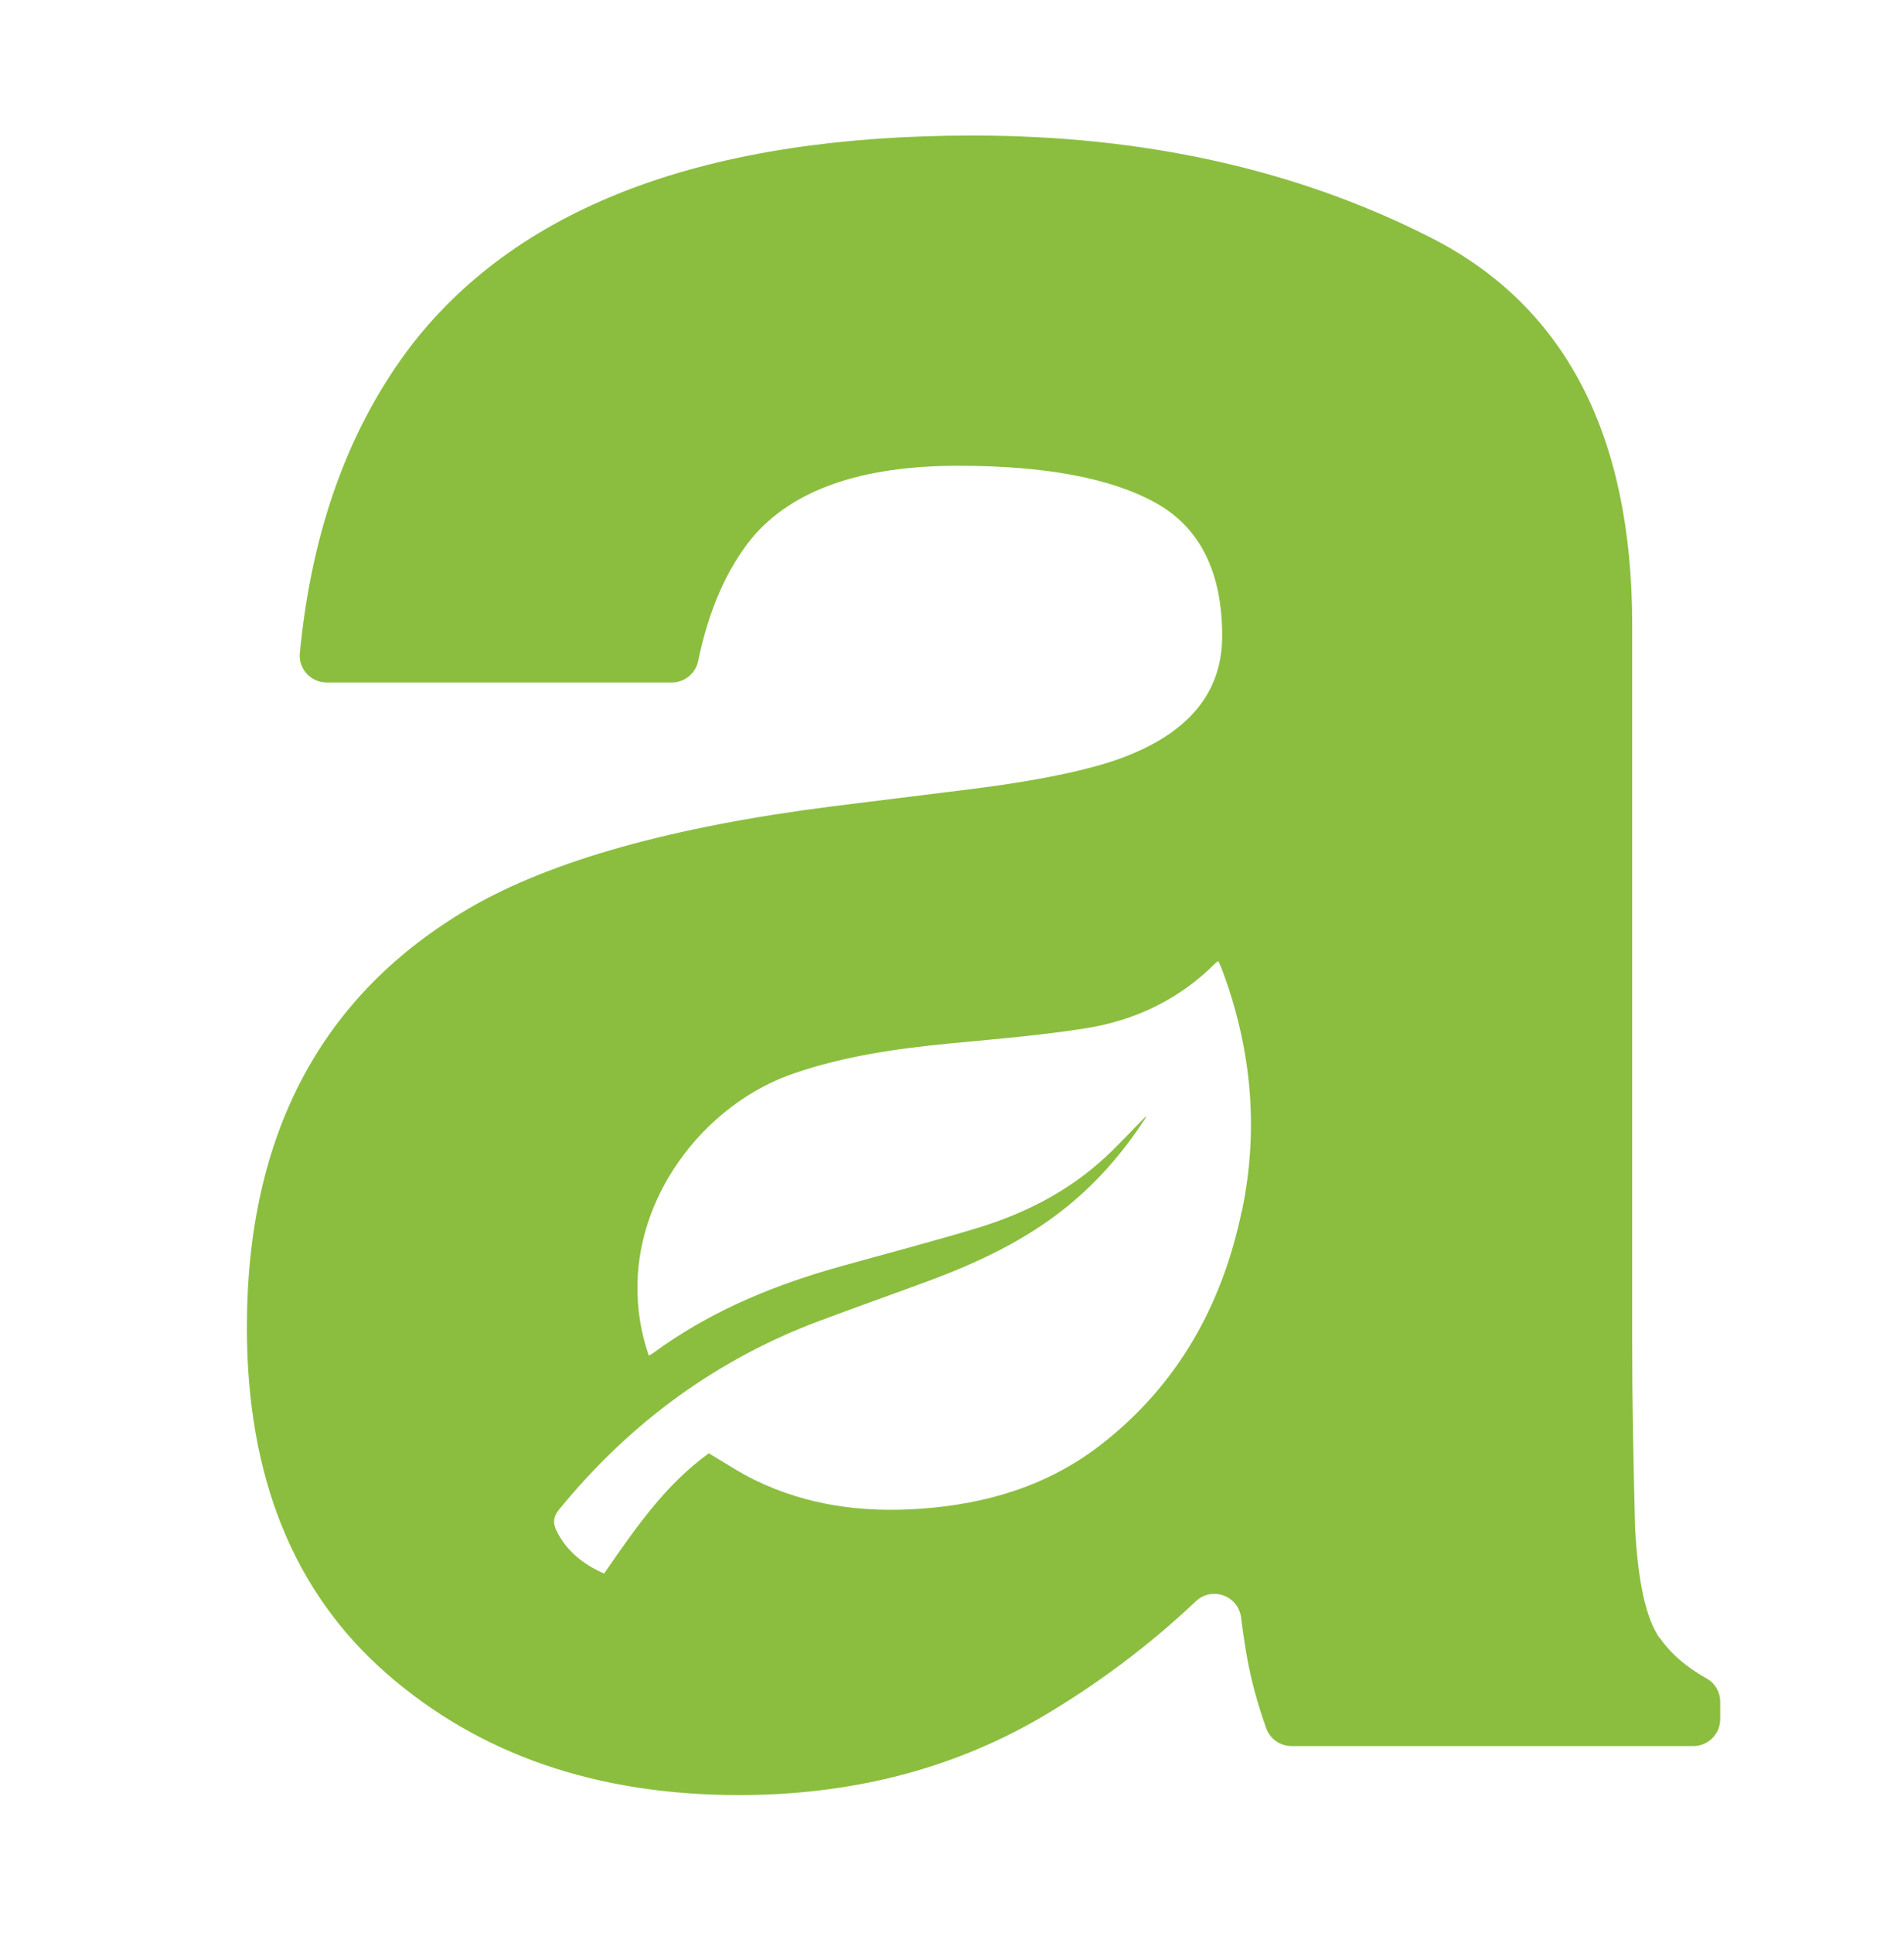
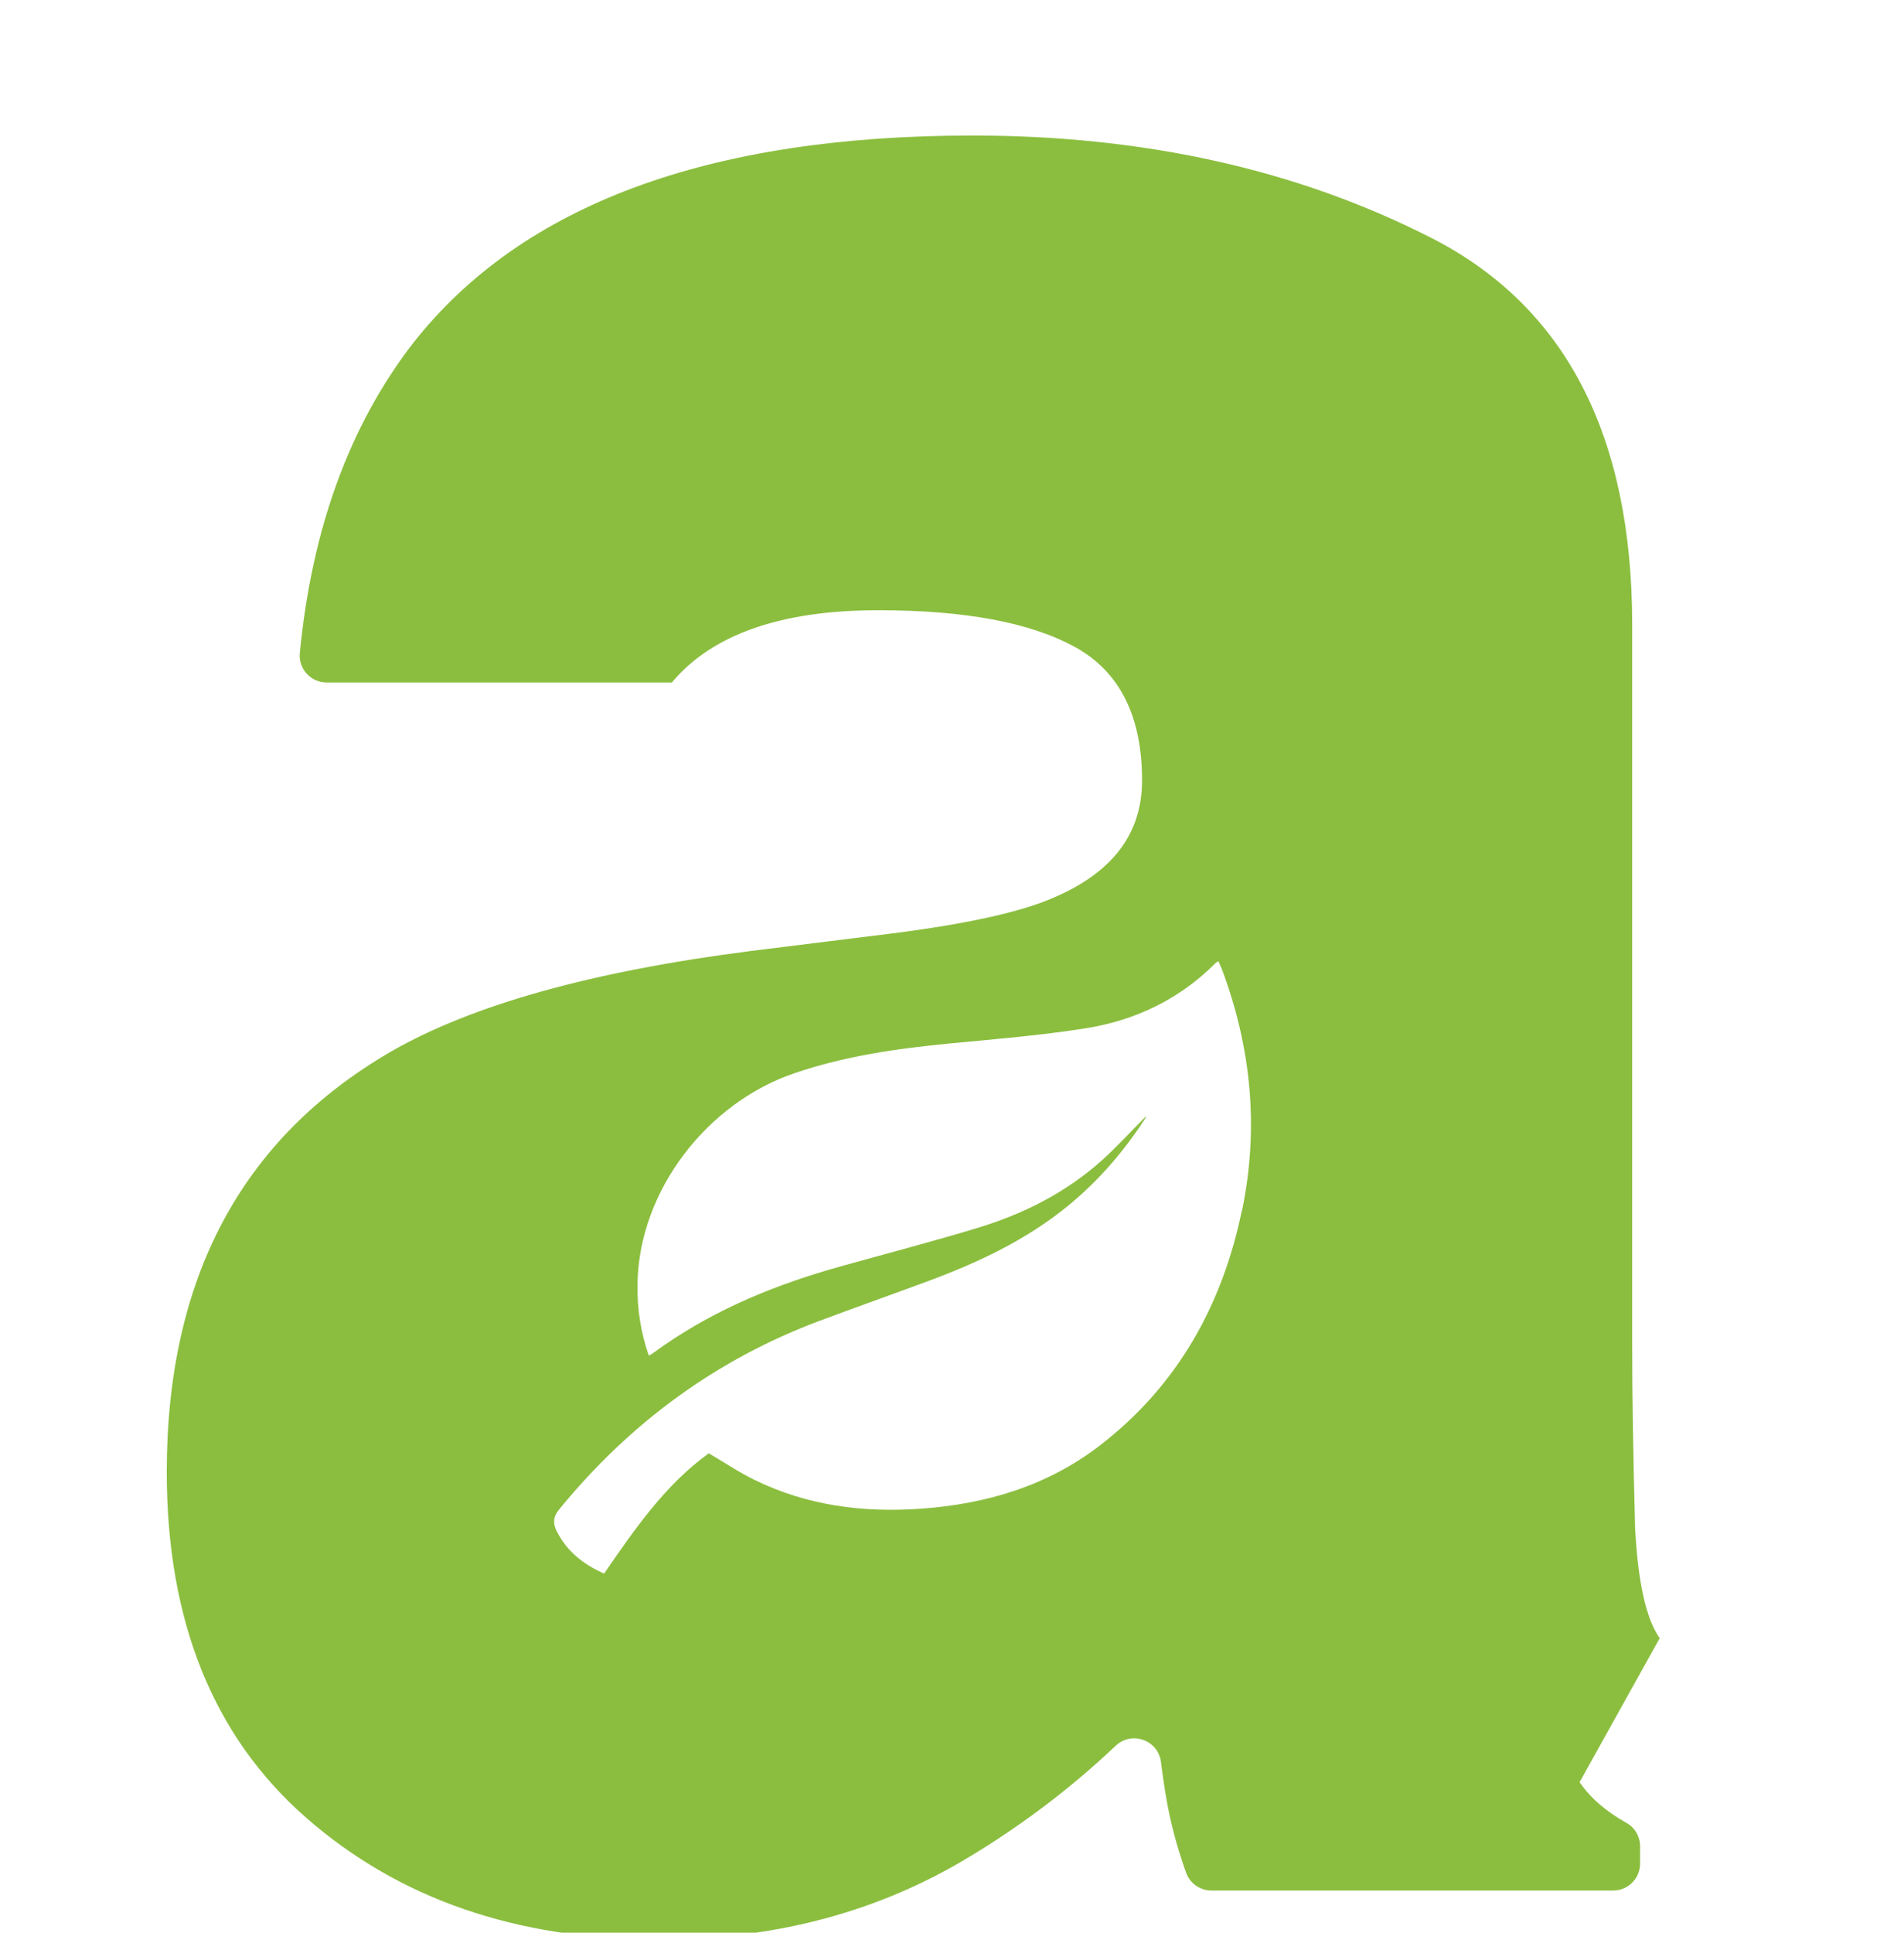
<svg xmlns="http://www.w3.org/2000/svg" data-bbox="14.36 7.88 85.7 96.49" viewBox="0 0 110.75 112.37" data-type="color">
  <g>
-     <path d="M96.54 95.25c-.79-1.12-1.26-3.24-1.43-6.38-.11-4.14-.17-7.66-.17-10.58V36.33c0-11.02-3.89-18.52-11.67-22.49S66.59 7.88 56.58 7.88c-15.39 0-26.24 4.03-32.56 12.08-3.69 4.78-5.88 10.78-6.58 18.01-.09.92.64 1.71 1.56 1.71h20.08c.74 0 1.38-.52 1.53-1.25.61-2.94 1.65-5.33 3.13-7.15q3.525-4.2 12-4.2c5.03 0 8.85.71 11.45 2.14s3.9 4.02 3.9 7.76c0 3.08-1.71 5.34-5.12 6.8q-2.85 1.26-9.48 2.1l-8.14 1.01c-9.23 1.18-16.23 3.13-20.98 5.87-8.67 5.04-13.01 13.18-13.01 24.42q0 13.005 8.1 20.1c5.4 4.73 12.24 7.09 20.52 7.09 6.49 0 12.31-1.48 17.46-4.45 3.34-1.95 6.38-4.23 9.12-6.82.93-.88 2.47-.33 2.63.95.1.8.21 1.55.34 2.27.23 1.31.6 2.7 1.12 4.16.22.62.81 1.04 1.48 1.04h23.36c.87 0 1.57-.7 1.57-1.57v-1c0-.56-.3-1.09-.79-1.36-1.18-.66-2.09-1.44-2.73-2.37ZM72.23 70.41c-1.14 5.48-3.73 10.13-8.21 13.6-3.07 2.38-6.64 3.44-10.47 3.71-3.34.24-6.59-.18-9.63-1.66-.91-.44-1.75-1.01-2.69-1.56-2.52 1.81-4.3 4.39-6.09 6.99-1.21-.53-2.18-1.3-2.77-2.49-.21-.43-.2-.8.14-1.22 2.09-2.56 4.42-4.78 7.01-6.64 2.46-1.77 5.16-3.22 8.09-4.32 2.11-.79 4.23-1.54 6.34-2.32 2.92-1.08 5.72-2.39 8.16-4.38 1.74-1.42 3.19-3.09 4.42-4.96.06-.08.1-.17.16-.29-.88.88-1.69 1.78-2.58 2.58-2.08 1.87-4.53 3.11-7.17 3.92-2.66.81-5.36 1.51-8.04 2.26-3.66 1.02-7.13 2.42-10.26 4.58l-.72.51c-.05.03-.1.06-.18.1-.47-1.35-.68-2.72-.66-4.13.07-5.5 4.09-10.57 9.1-12.28 2.94-1.01 5.98-1.44 9.06-1.74 2.64-.25 5.29-.47 7.9-.88 2.89-.46 5.46-1.68 7.56-3.79.04-.04.09-.07.17-.12.07.17.14.32.2.46 1.72 4.58 2.17 9.28 1.17 14.07Z" fill="#8bbe3f" data-color="1" />
+     <path d="M96.54 95.25c-.79-1.12-1.26-3.24-1.43-6.38-.11-4.14-.17-7.66-.17-10.58V36.33c0-11.02-3.89-18.52-11.67-22.49S66.59 7.88 56.58 7.88c-15.39 0-26.24 4.03-32.56 12.08-3.69 4.78-5.88 10.78-6.58 18.01-.09.92.64 1.71 1.56 1.71h20.08q3.525-4.2 12-4.2c5.03 0 8.85.71 11.45 2.14s3.9 4.02 3.9 7.76c0 3.08-1.71 5.34-5.12 6.8q-2.85 1.26-9.48 2.1l-8.14 1.01c-9.23 1.18-16.23 3.13-20.98 5.87-8.67 5.04-13.01 13.18-13.01 24.42q0 13.005 8.1 20.1c5.4 4.73 12.24 7.09 20.52 7.09 6.49 0 12.31-1.48 17.46-4.45 3.34-1.95 6.38-4.23 9.12-6.82.93-.88 2.47-.33 2.63.95.1.8.21 1.55.34 2.27.23 1.31.6 2.7 1.12 4.16.22.62.81 1.04 1.48 1.04h23.36c.87 0 1.57-.7 1.57-1.57v-1c0-.56-.3-1.09-.79-1.36-1.18-.66-2.09-1.44-2.73-2.37ZM72.23 70.41c-1.14 5.48-3.73 10.13-8.21 13.6-3.07 2.38-6.64 3.44-10.47 3.71-3.34.24-6.59-.18-9.63-1.66-.91-.44-1.75-1.01-2.69-1.56-2.52 1.81-4.3 4.39-6.09 6.99-1.21-.53-2.18-1.3-2.77-2.49-.21-.43-.2-.8.14-1.22 2.09-2.56 4.42-4.78 7.01-6.64 2.46-1.77 5.16-3.22 8.09-4.32 2.11-.79 4.23-1.54 6.34-2.32 2.92-1.08 5.72-2.39 8.16-4.38 1.74-1.42 3.19-3.09 4.42-4.96.06-.08.1-.17.16-.29-.88.88-1.69 1.78-2.58 2.58-2.08 1.87-4.53 3.11-7.17 3.92-2.66.81-5.36 1.51-8.04 2.26-3.66 1.02-7.13 2.42-10.26 4.58l-.72.51c-.05.03-.1.06-.18.1-.47-1.35-.68-2.72-.66-4.13.07-5.5 4.09-10.57 9.1-12.28 2.94-1.01 5.98-1.44 9.06-1.74 2.64-.25 5.29-.47 7.9-.88 2.89-.46 5.46-1.68 7.56-3.79.04-.04.09-.07.17-.12.07.17.14.32.2.46 1.72 4.58 2.17 9.28 1.17 14.07Z" fill="#8bbe3f" data-color="1" />
  </g>
</svg>